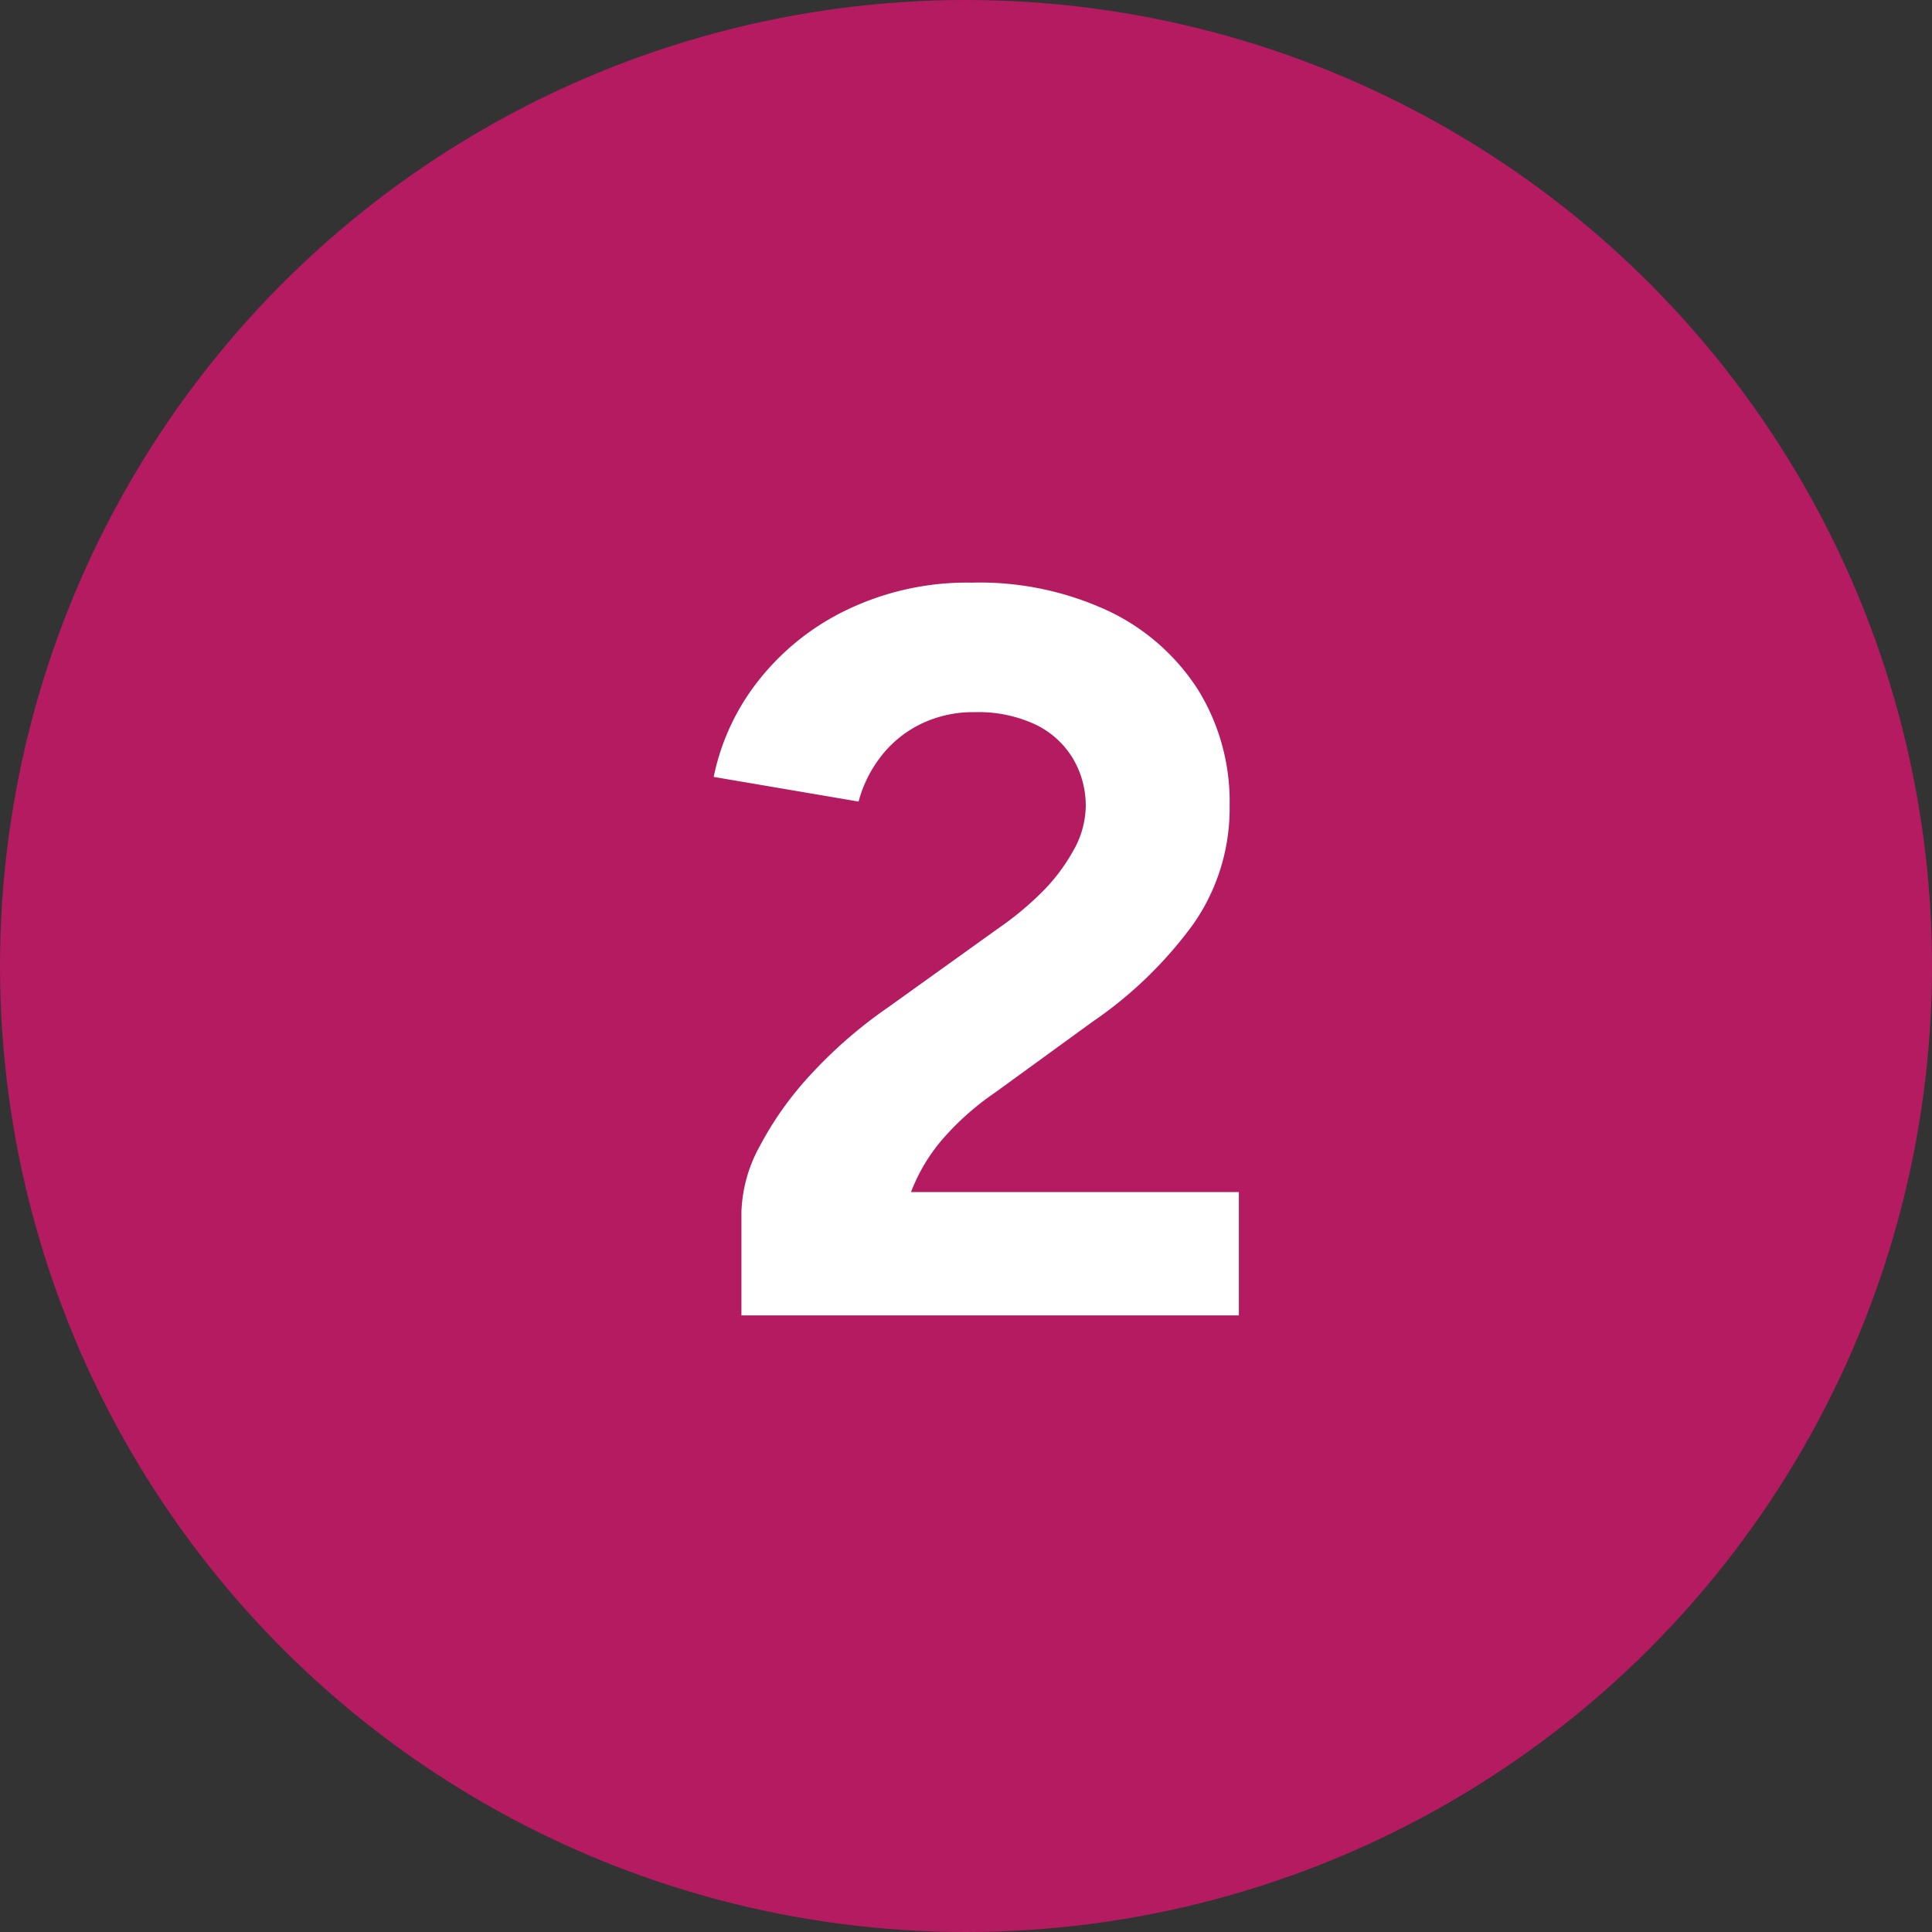
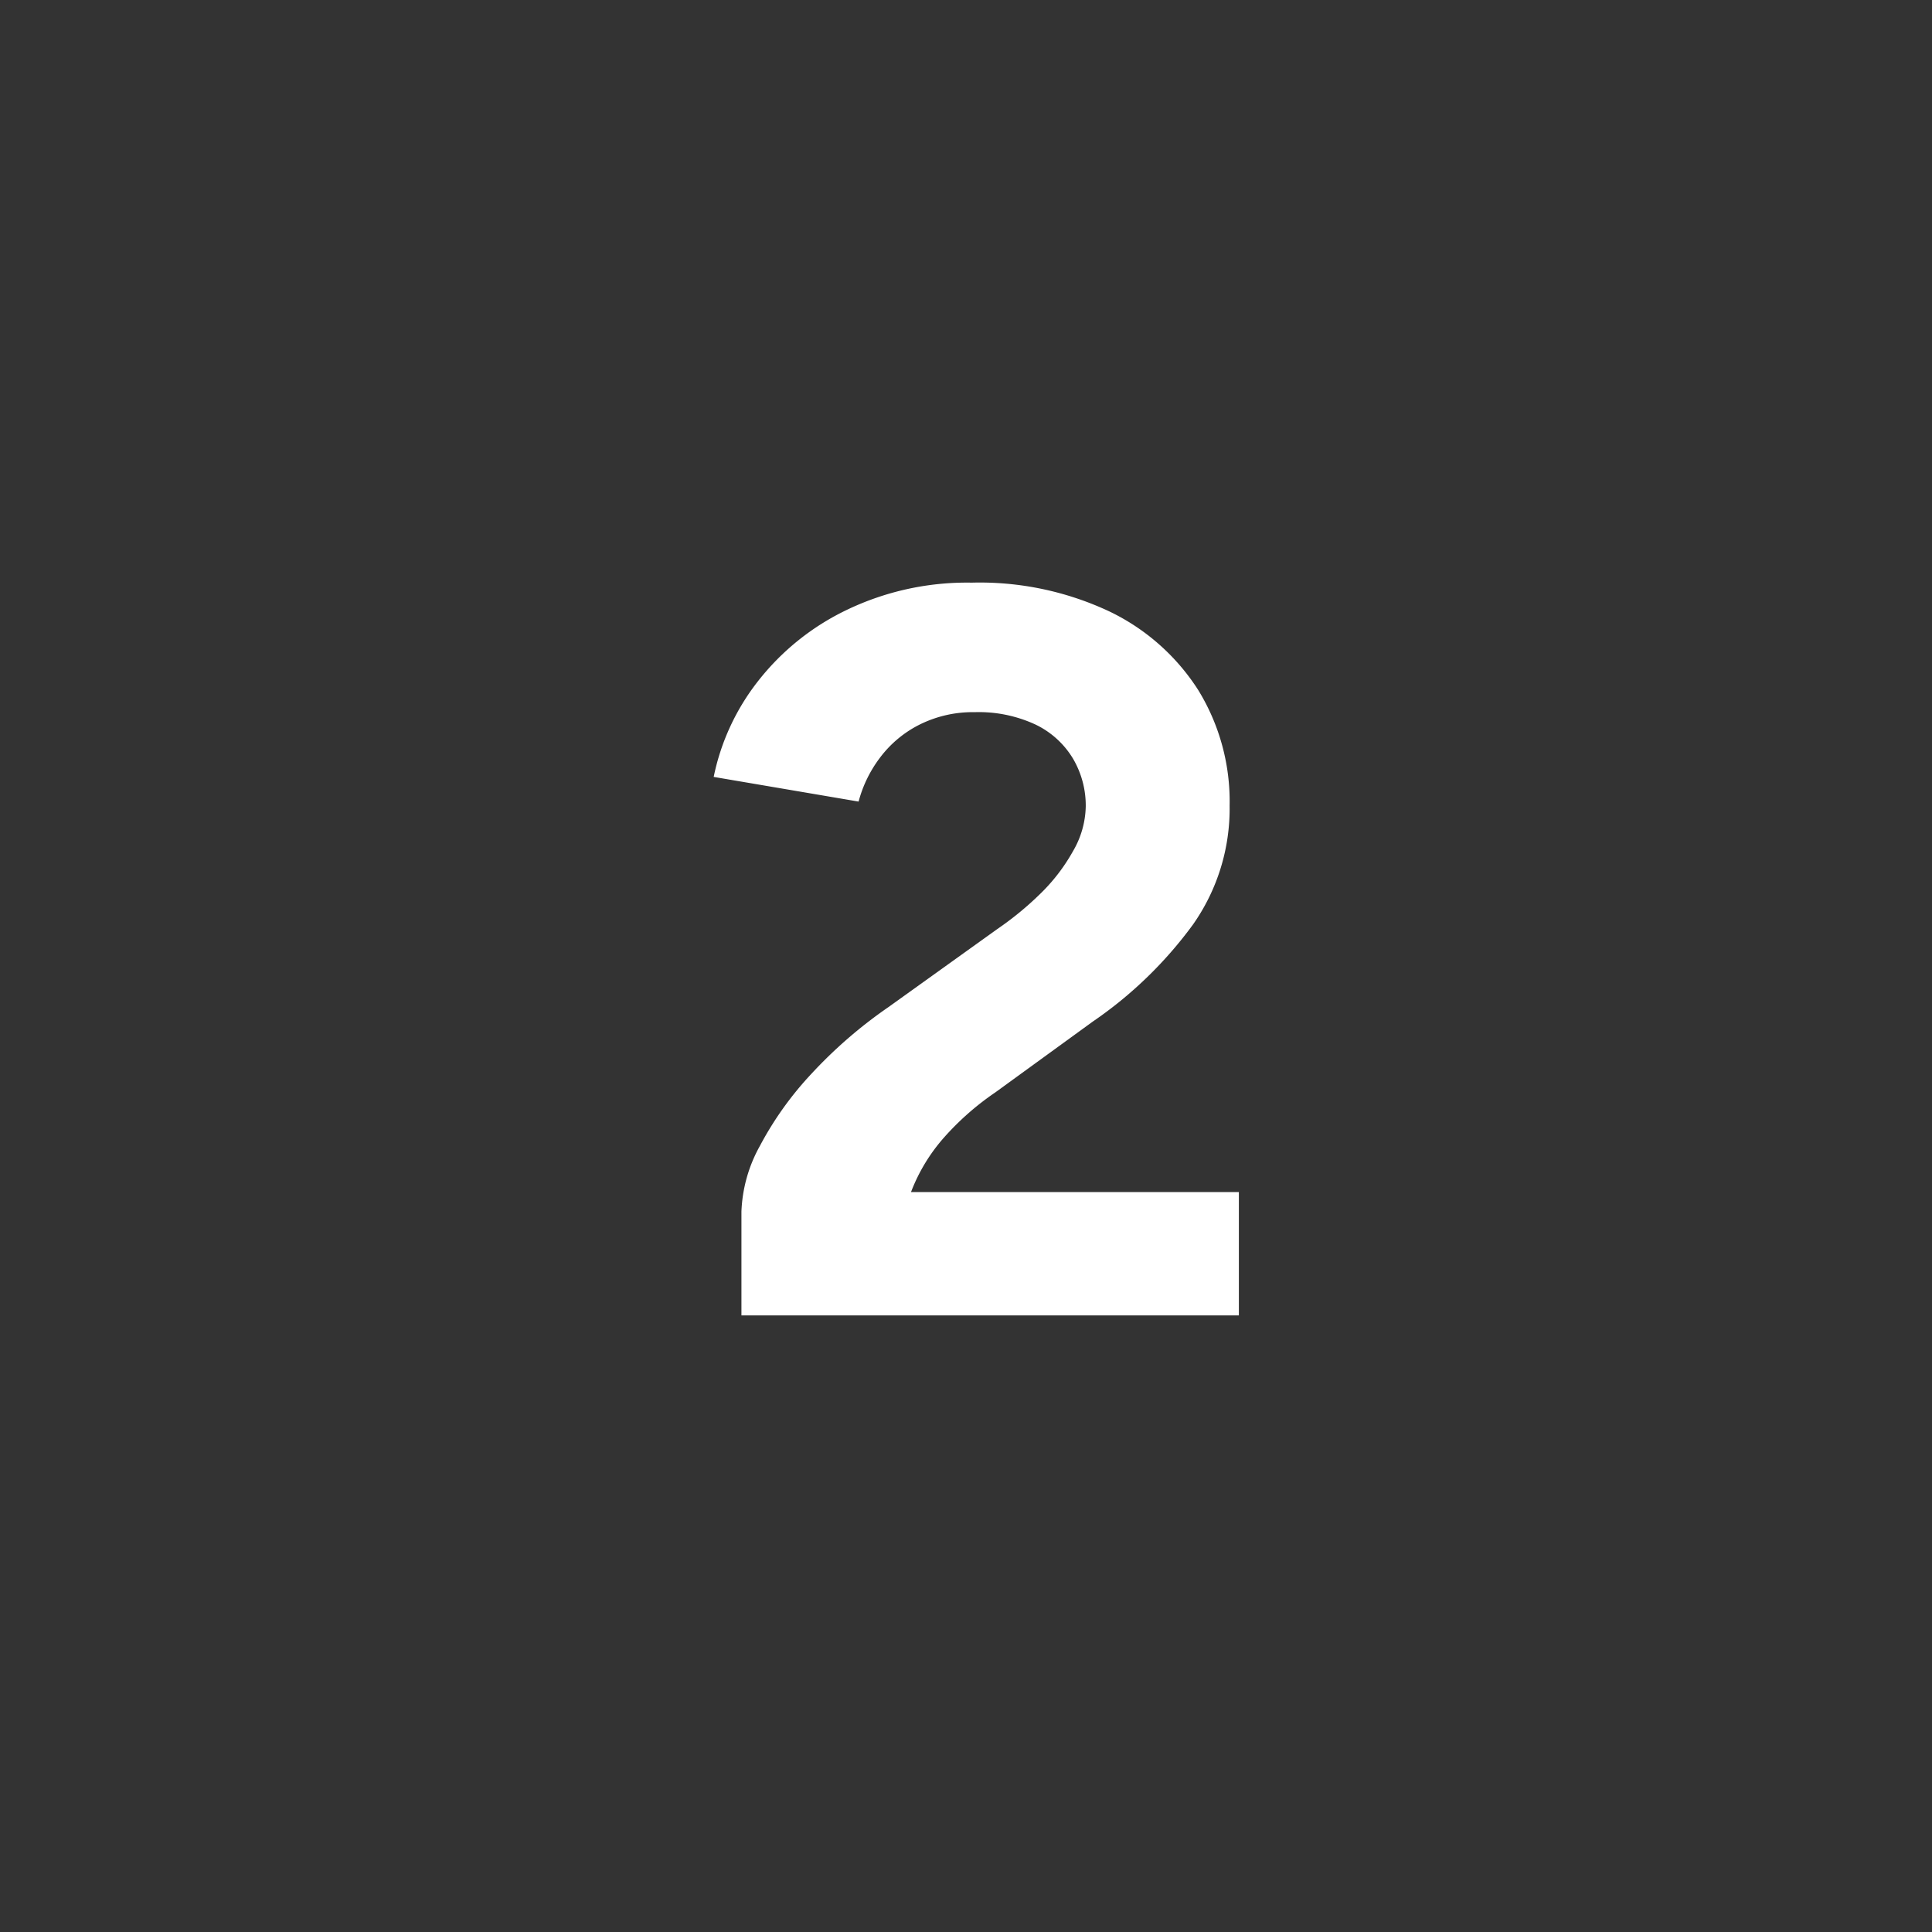
<svg xmlns="http://www.w3.org/2000/svg" width="47" height="47" viewBox="0 0 47 47">
  <rect x="0" y="0" width="47" height="47" fill="#333333" stroke="none" />
  <g id="グループ_7890362" data-name="グループ 7890362" transform="translate(0)">
-     <circle id="楕円形_866" data-name="楕円形 866" cx="23.5" cy="23.5" r="23.5" transform="translate(0)" fill="#b41b60" />
    <path id="パス_12020403" data-name="パス 12020403" d="M-5.963,0V-2.525a3.546,3.546,0,0,1,.45-1.6,8.137,8.137,0,0,1,1.25-1.75A11.238,11.238,0,0,1-2.387-7.5L.263-9.4A7.7,7.7,0,0,0,1.3-10.25a4.493,4.493,0,0,0,.8-1.038,2.238,2.238,0,0,0,.313-1.087A2.253,2.253,0,0,0,2.1-13.55a2.147,2.147,0,0,0-.912-.825,3.276,3.276,0,0,0-1.475-.3,2.9,2.9,0,0,0-1.337.3,2.74,2.74,0,0,0-.963.8A3.073,3.073,0,0,0-3.113-12.5l-3.525-.6a5.583,5.583,0,0,1,1.075-2.325A6.065,6.065,0,0,1-3.4-17.163a6.753,6.753,0,0,1,3.037-.663,7.417,7.417,0,0,1,3.35.7A5.266,5.266,0,0,1,5.15-15.212,5.171,5.171,0,0,1,5.913-12.4a4.9,4.9,0,0,1-.888,2.887A10.016,10.016,0,0,1,2.587-7.15L.213-5.425a6.712,6.712,0,0,0-1.25,1.1A4.334,4.334,0,0,0-1.838-3H6.138V0Z" transform="translate(24 32)" fill="#fff" />
  </g>
</svg>